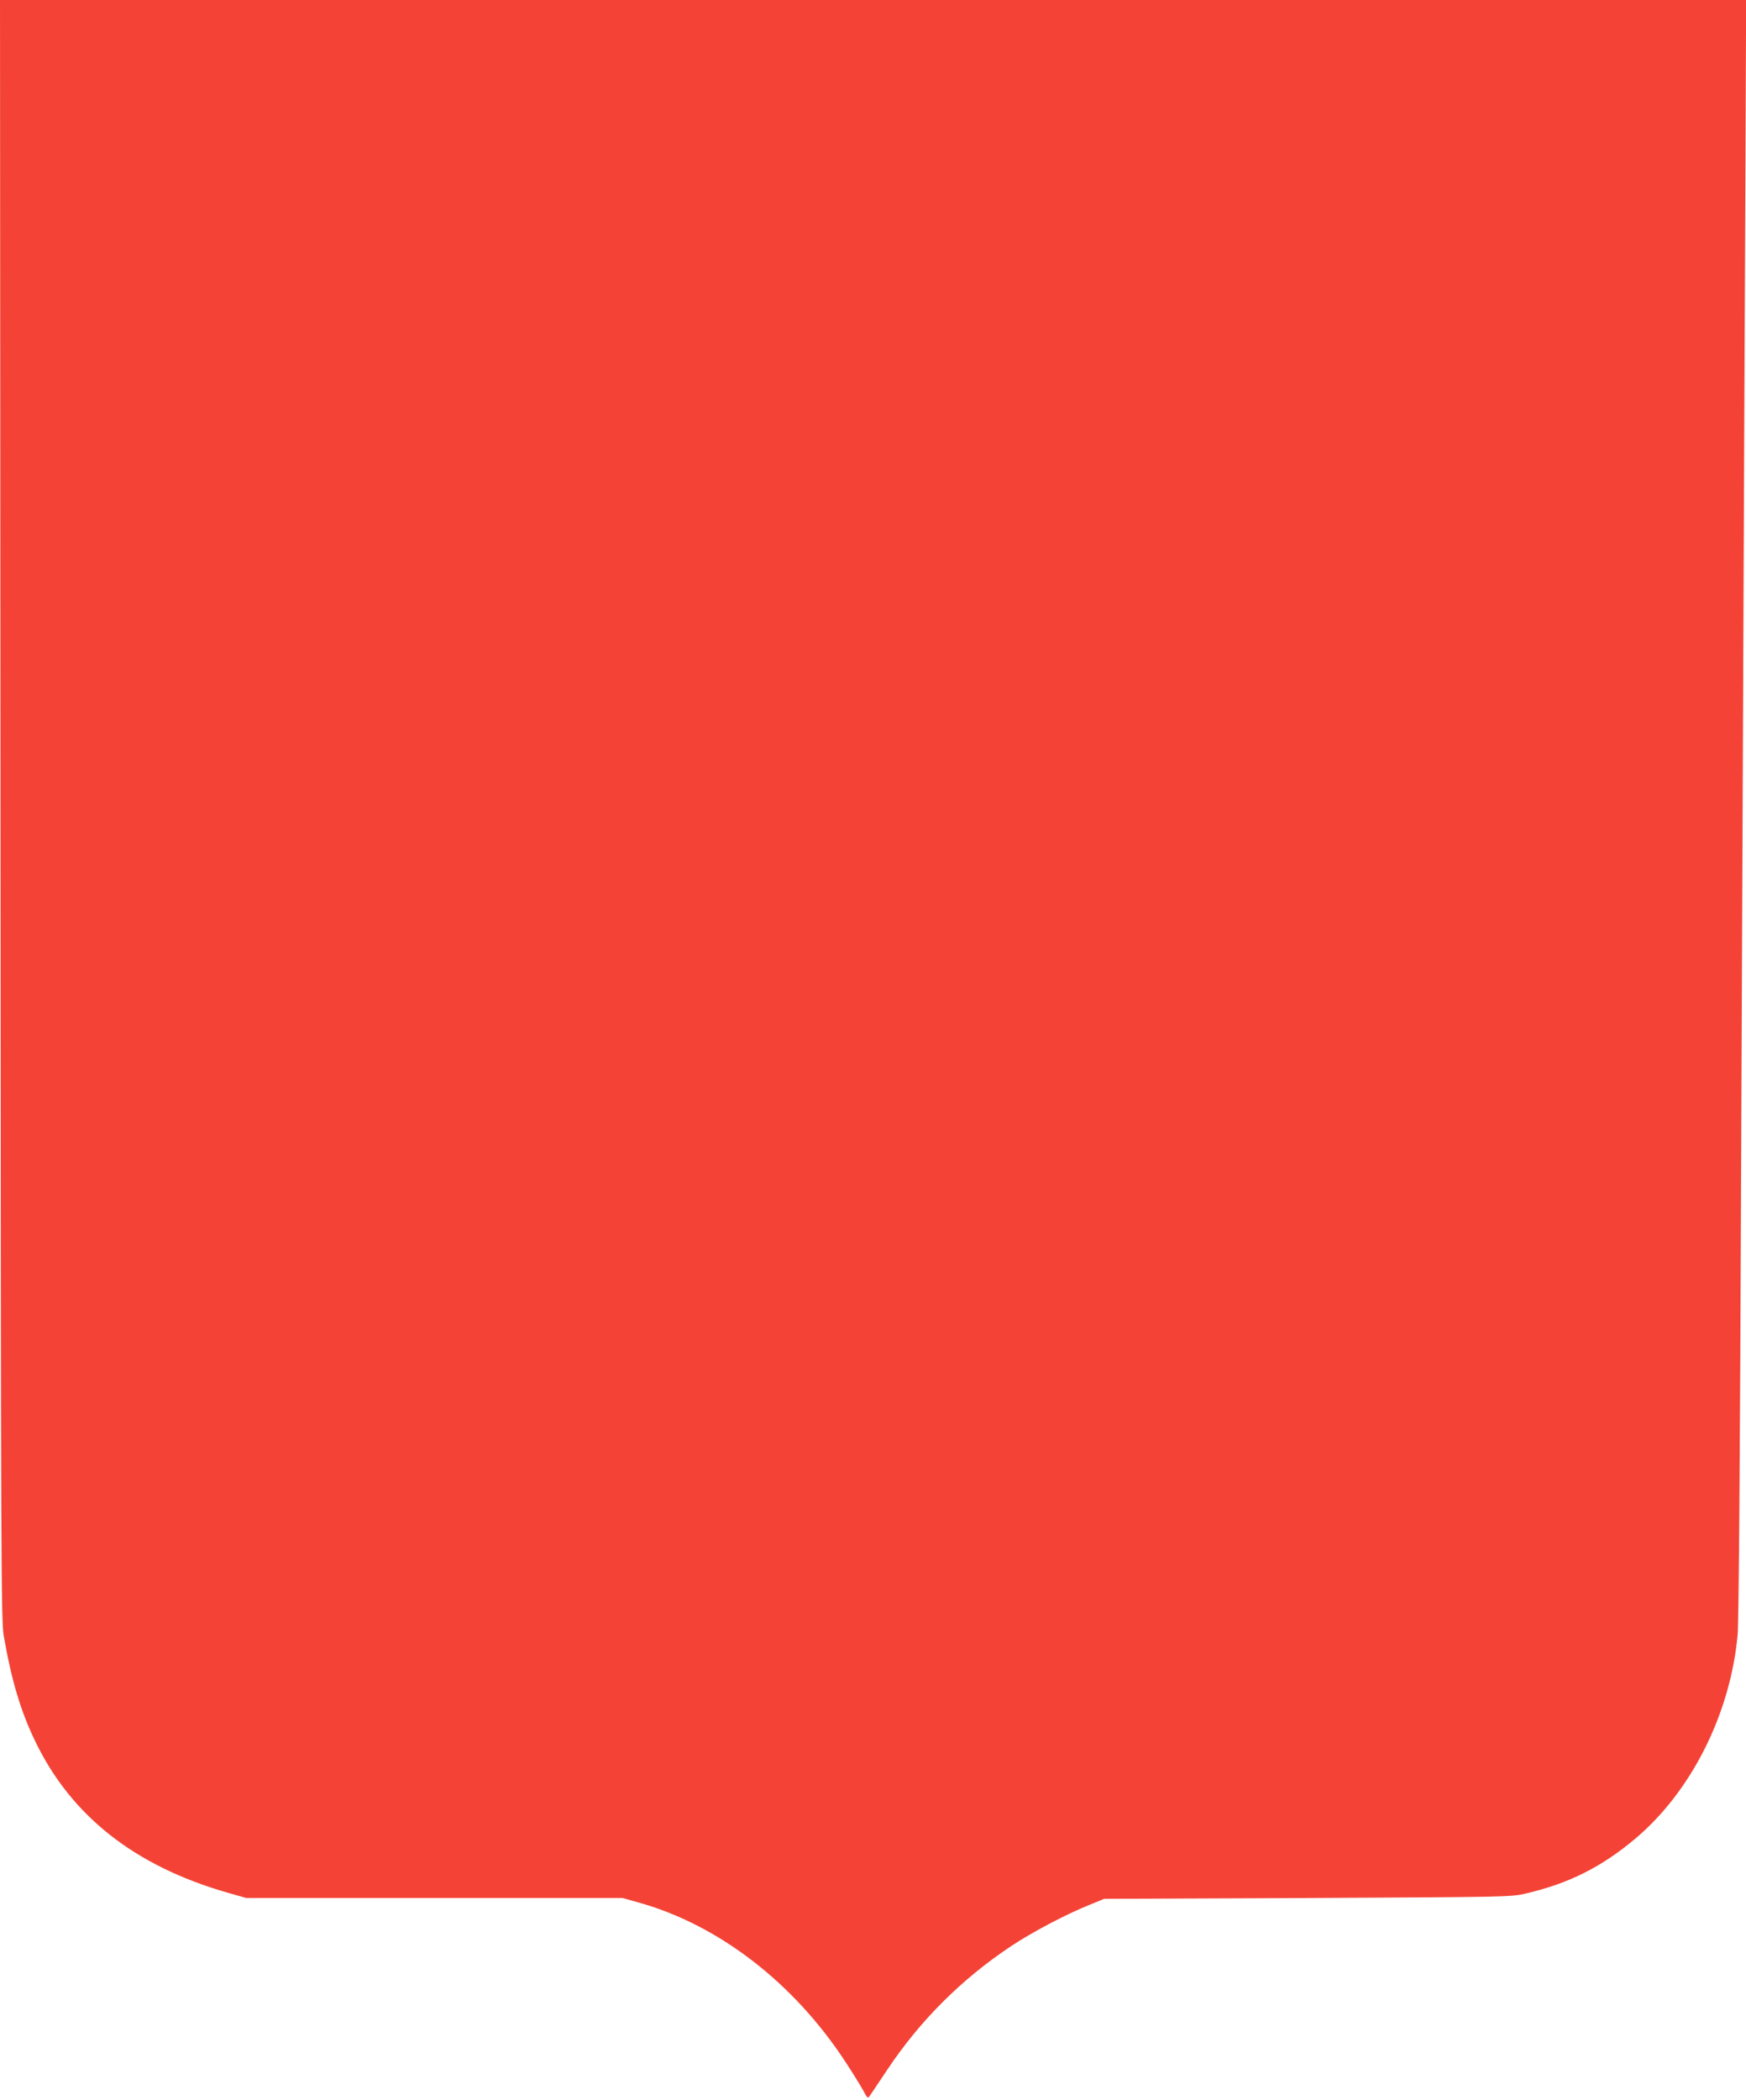
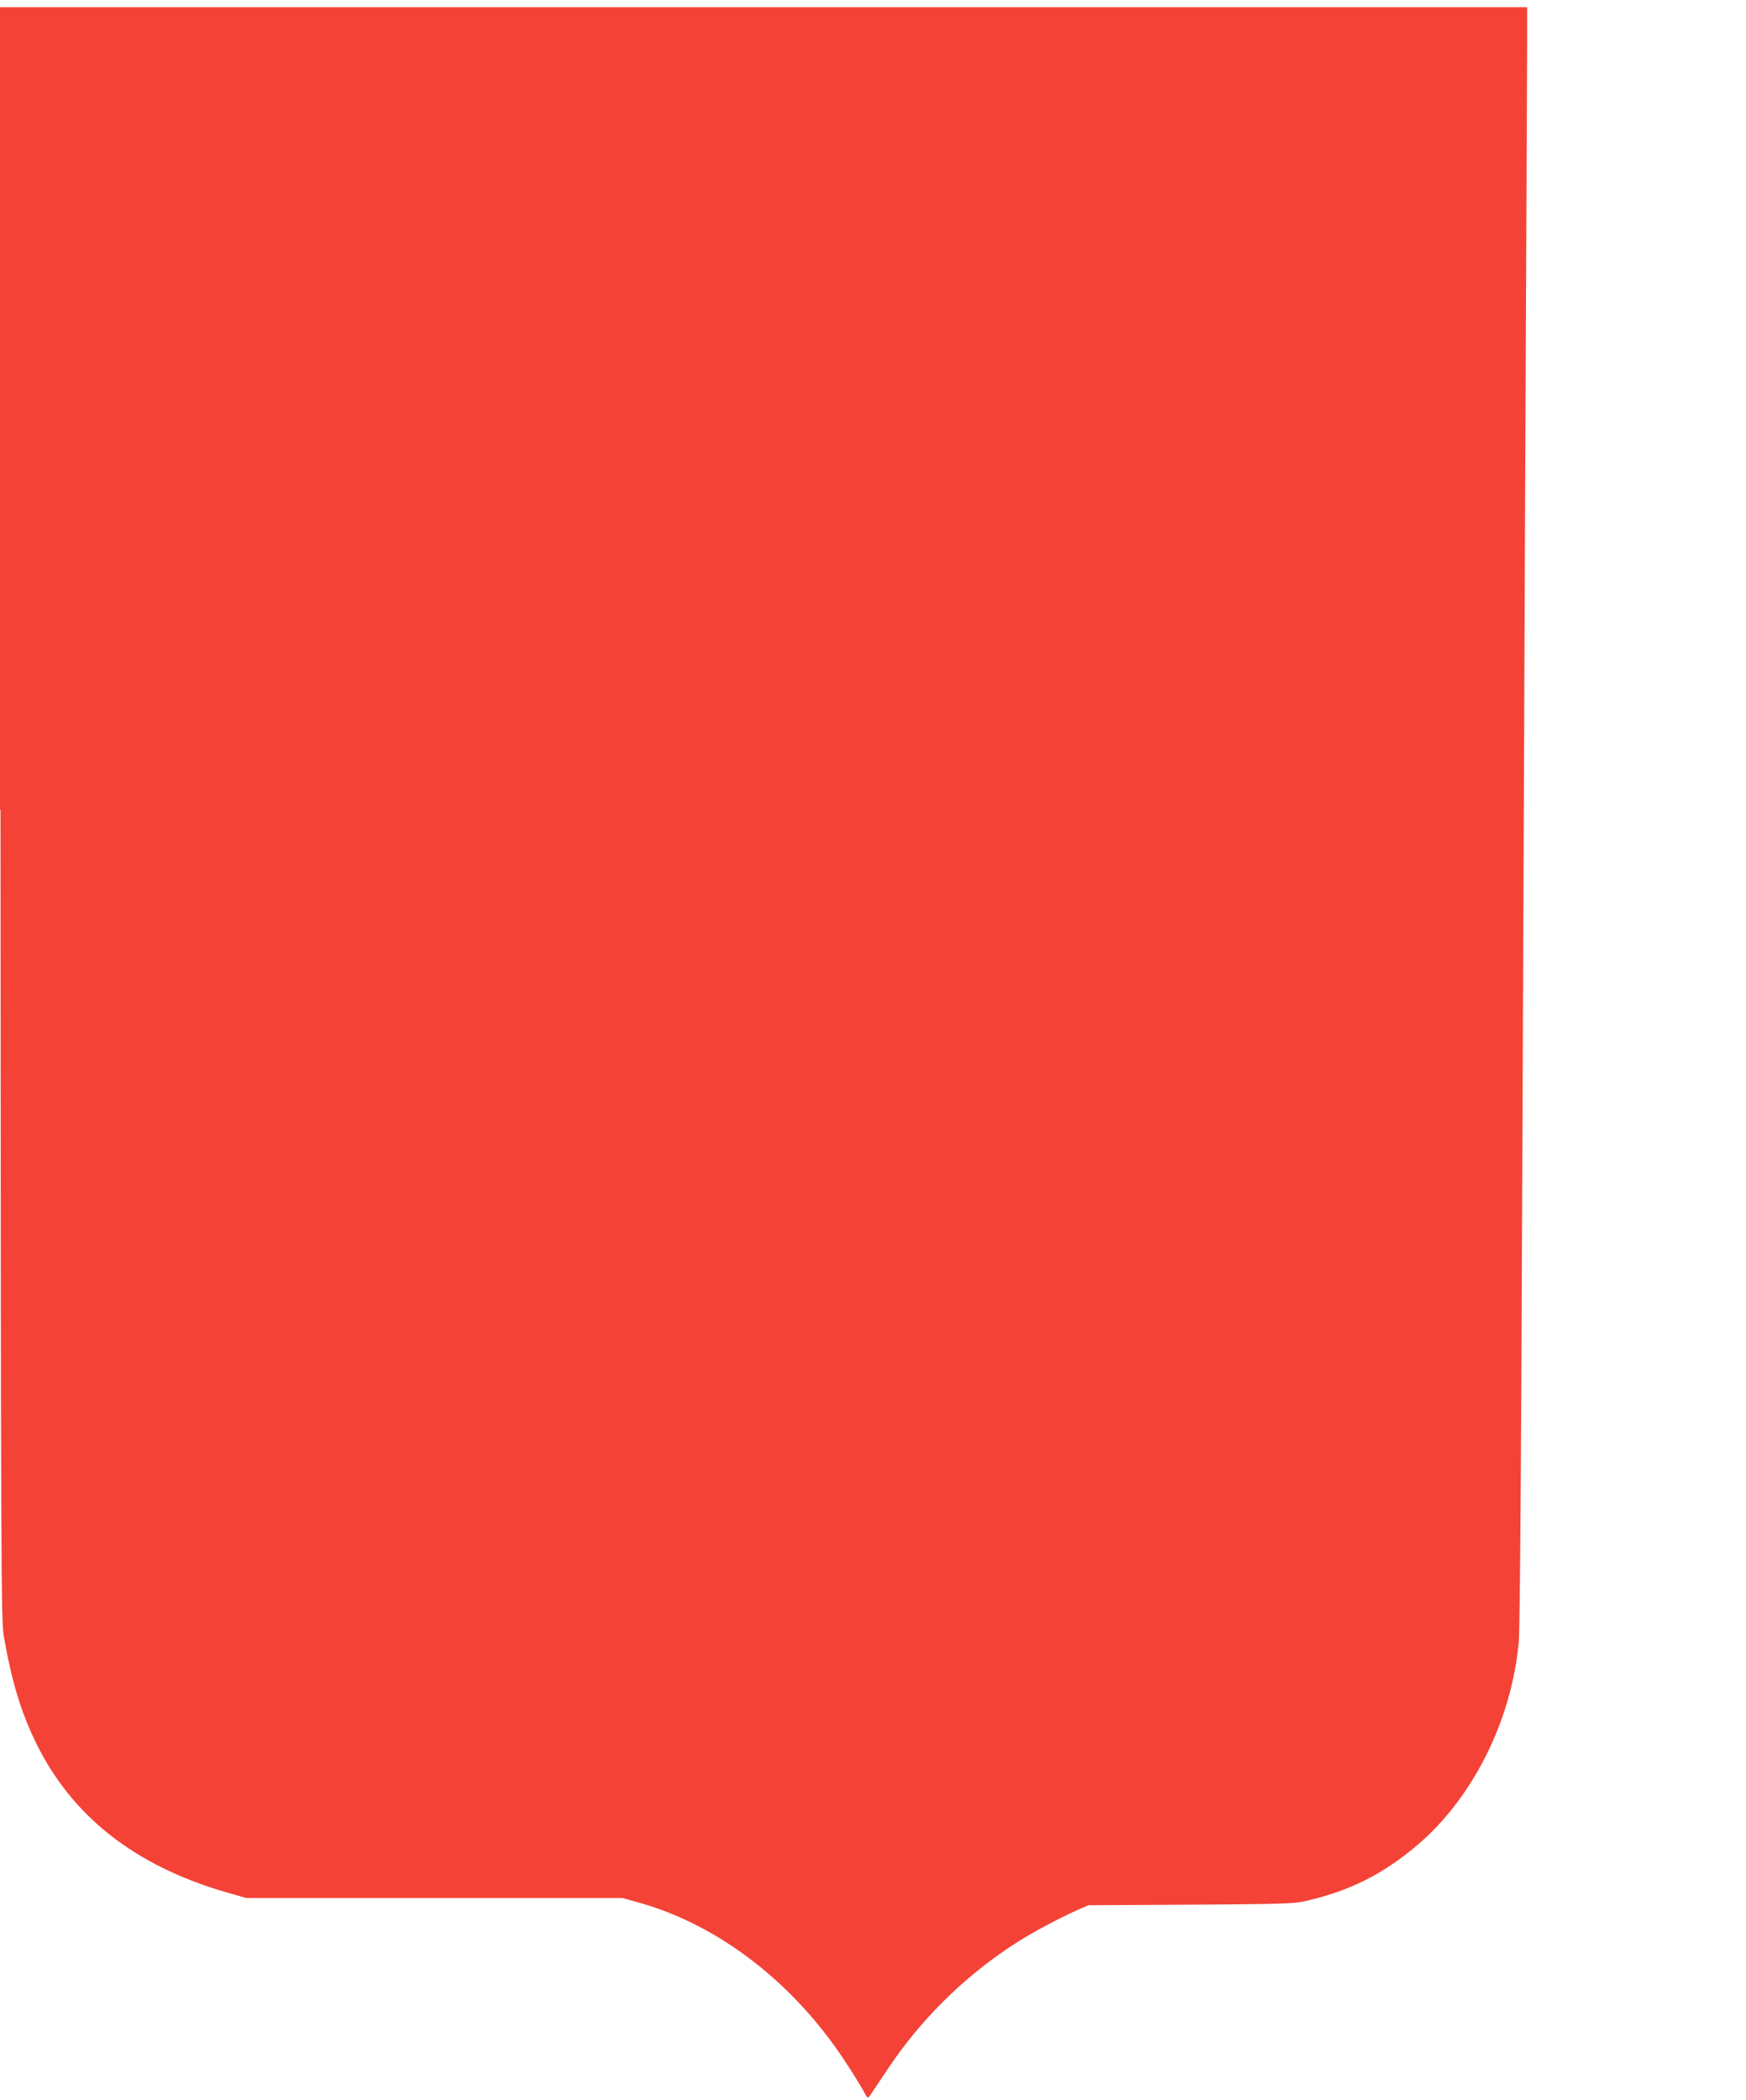
<svg xmlns="http://www.w3.org/2000/svg" version="1.0" width="1065pt" height="1280pt" viewBox="0 0 1065 1280" preserveAspectRatio="xMidYMid meet">
  <g transform="translate(0,1280) scale(0.1,-0.1)" fill="#f44336" stroke="none">
-     <path d="M3 7863 c2 -4637 4 -4944 20 -5036 48 -275 104 -460 192 -642 219 -454 606 -759 1168 -921 l119 -34 1147 0 1148 0 104 -29 c484 -137 939 -487 1254 -967 44 -67 93 -146 109 -175 27 -51 29 -53 42 -34 8 11 54 81 104 155 199 300 455 556 758 757 128 85 331 192 472 249 l95 39 1240 5 c1212 6 1242 6 1330 27 263 61 463 161 670 335 342 288 580 762 624 1243 7 68 15 1139 21 2785 6 1471 15 3593 20 4715 5 1122 10 2136 10 2253 l0 212 -5325 0 -5325 0 3 -4937z" />
+     <path d="M3 7863 c2 -4637 4 -4944 20 -5036 48 -275 104 -460 192 -642 219 -454 606 -759 1168 -921 l119 -34 1147 0 1148 0 104 -29 c484 -137 939 -487 1254 -967 44 -67 93 -146 109 -175 27 -51 29 -53 42 -34 8 11 54 81 104 155 199 300 455 556 758 757 128 85 331 192 472 249 c1212 6 1242 6 1330 27 263 61 463 161 670 335 342 288 580 762 624 1243 7 68 15 1139 21 2785 6 1471 15 3593 20 4715 5 1122 10 2136 10 2253 l0 212 -5325 0 -5325 0 3 -4937z" />
  </g>
</svg>